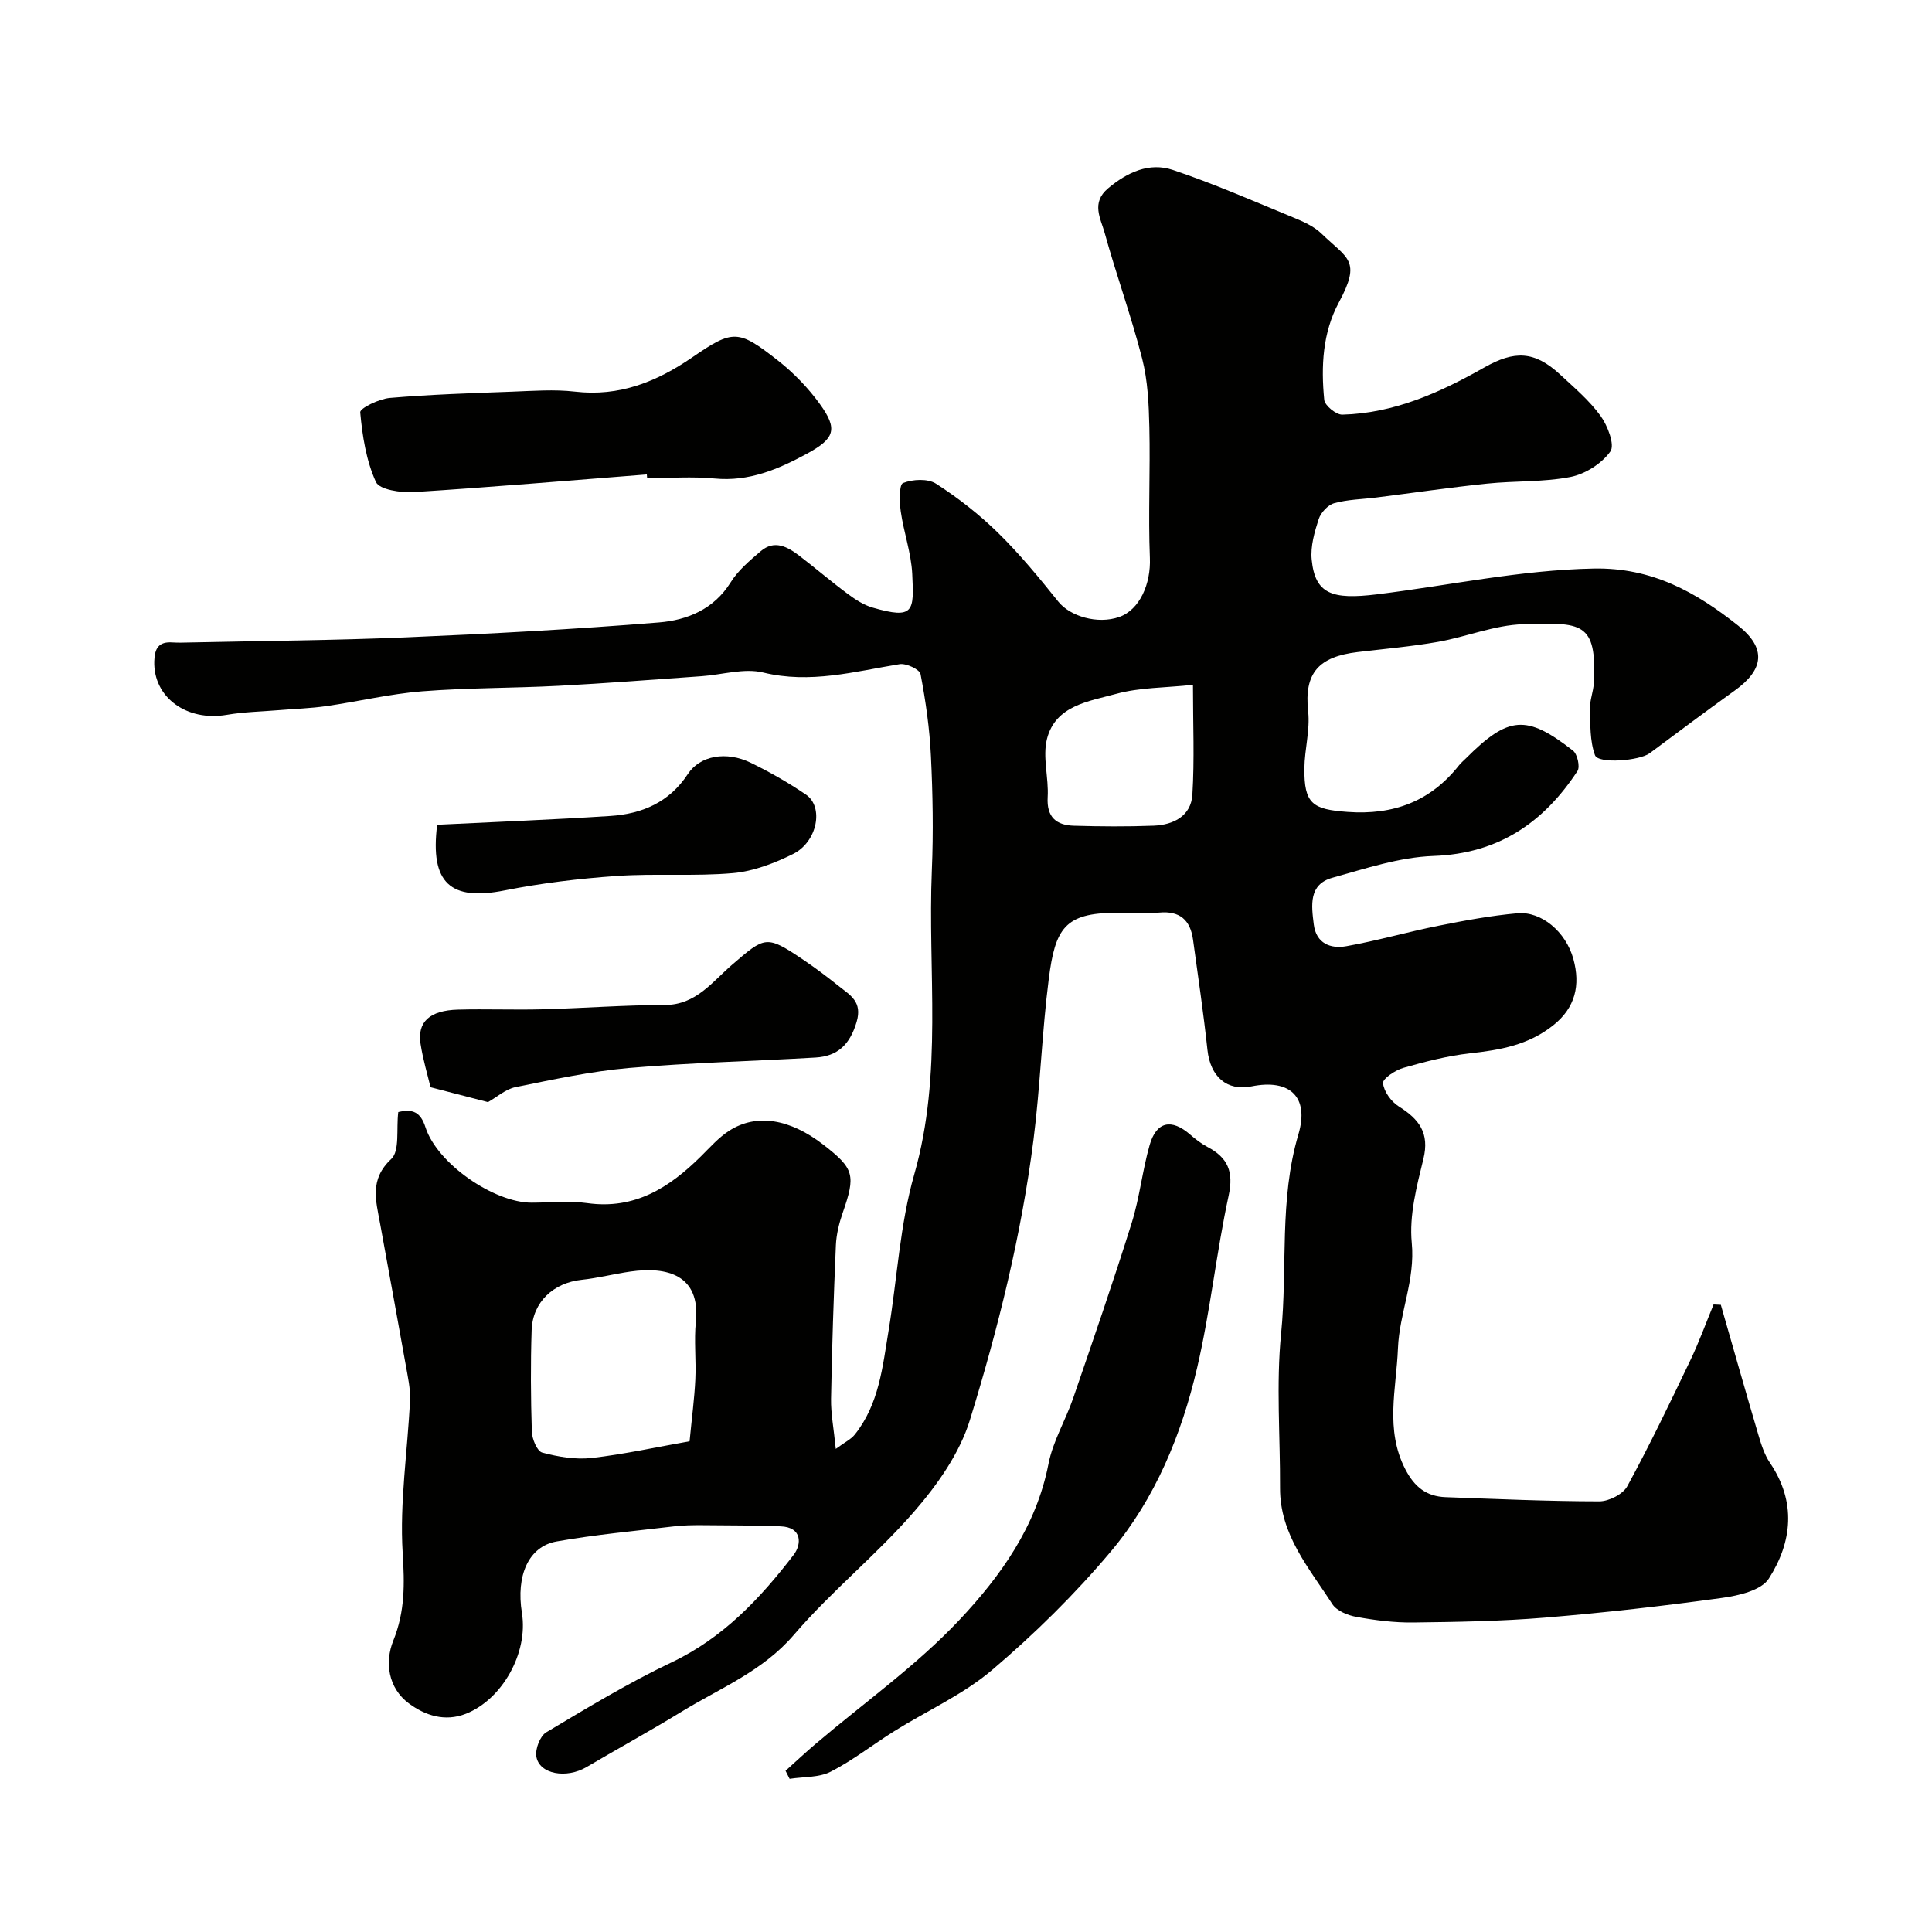
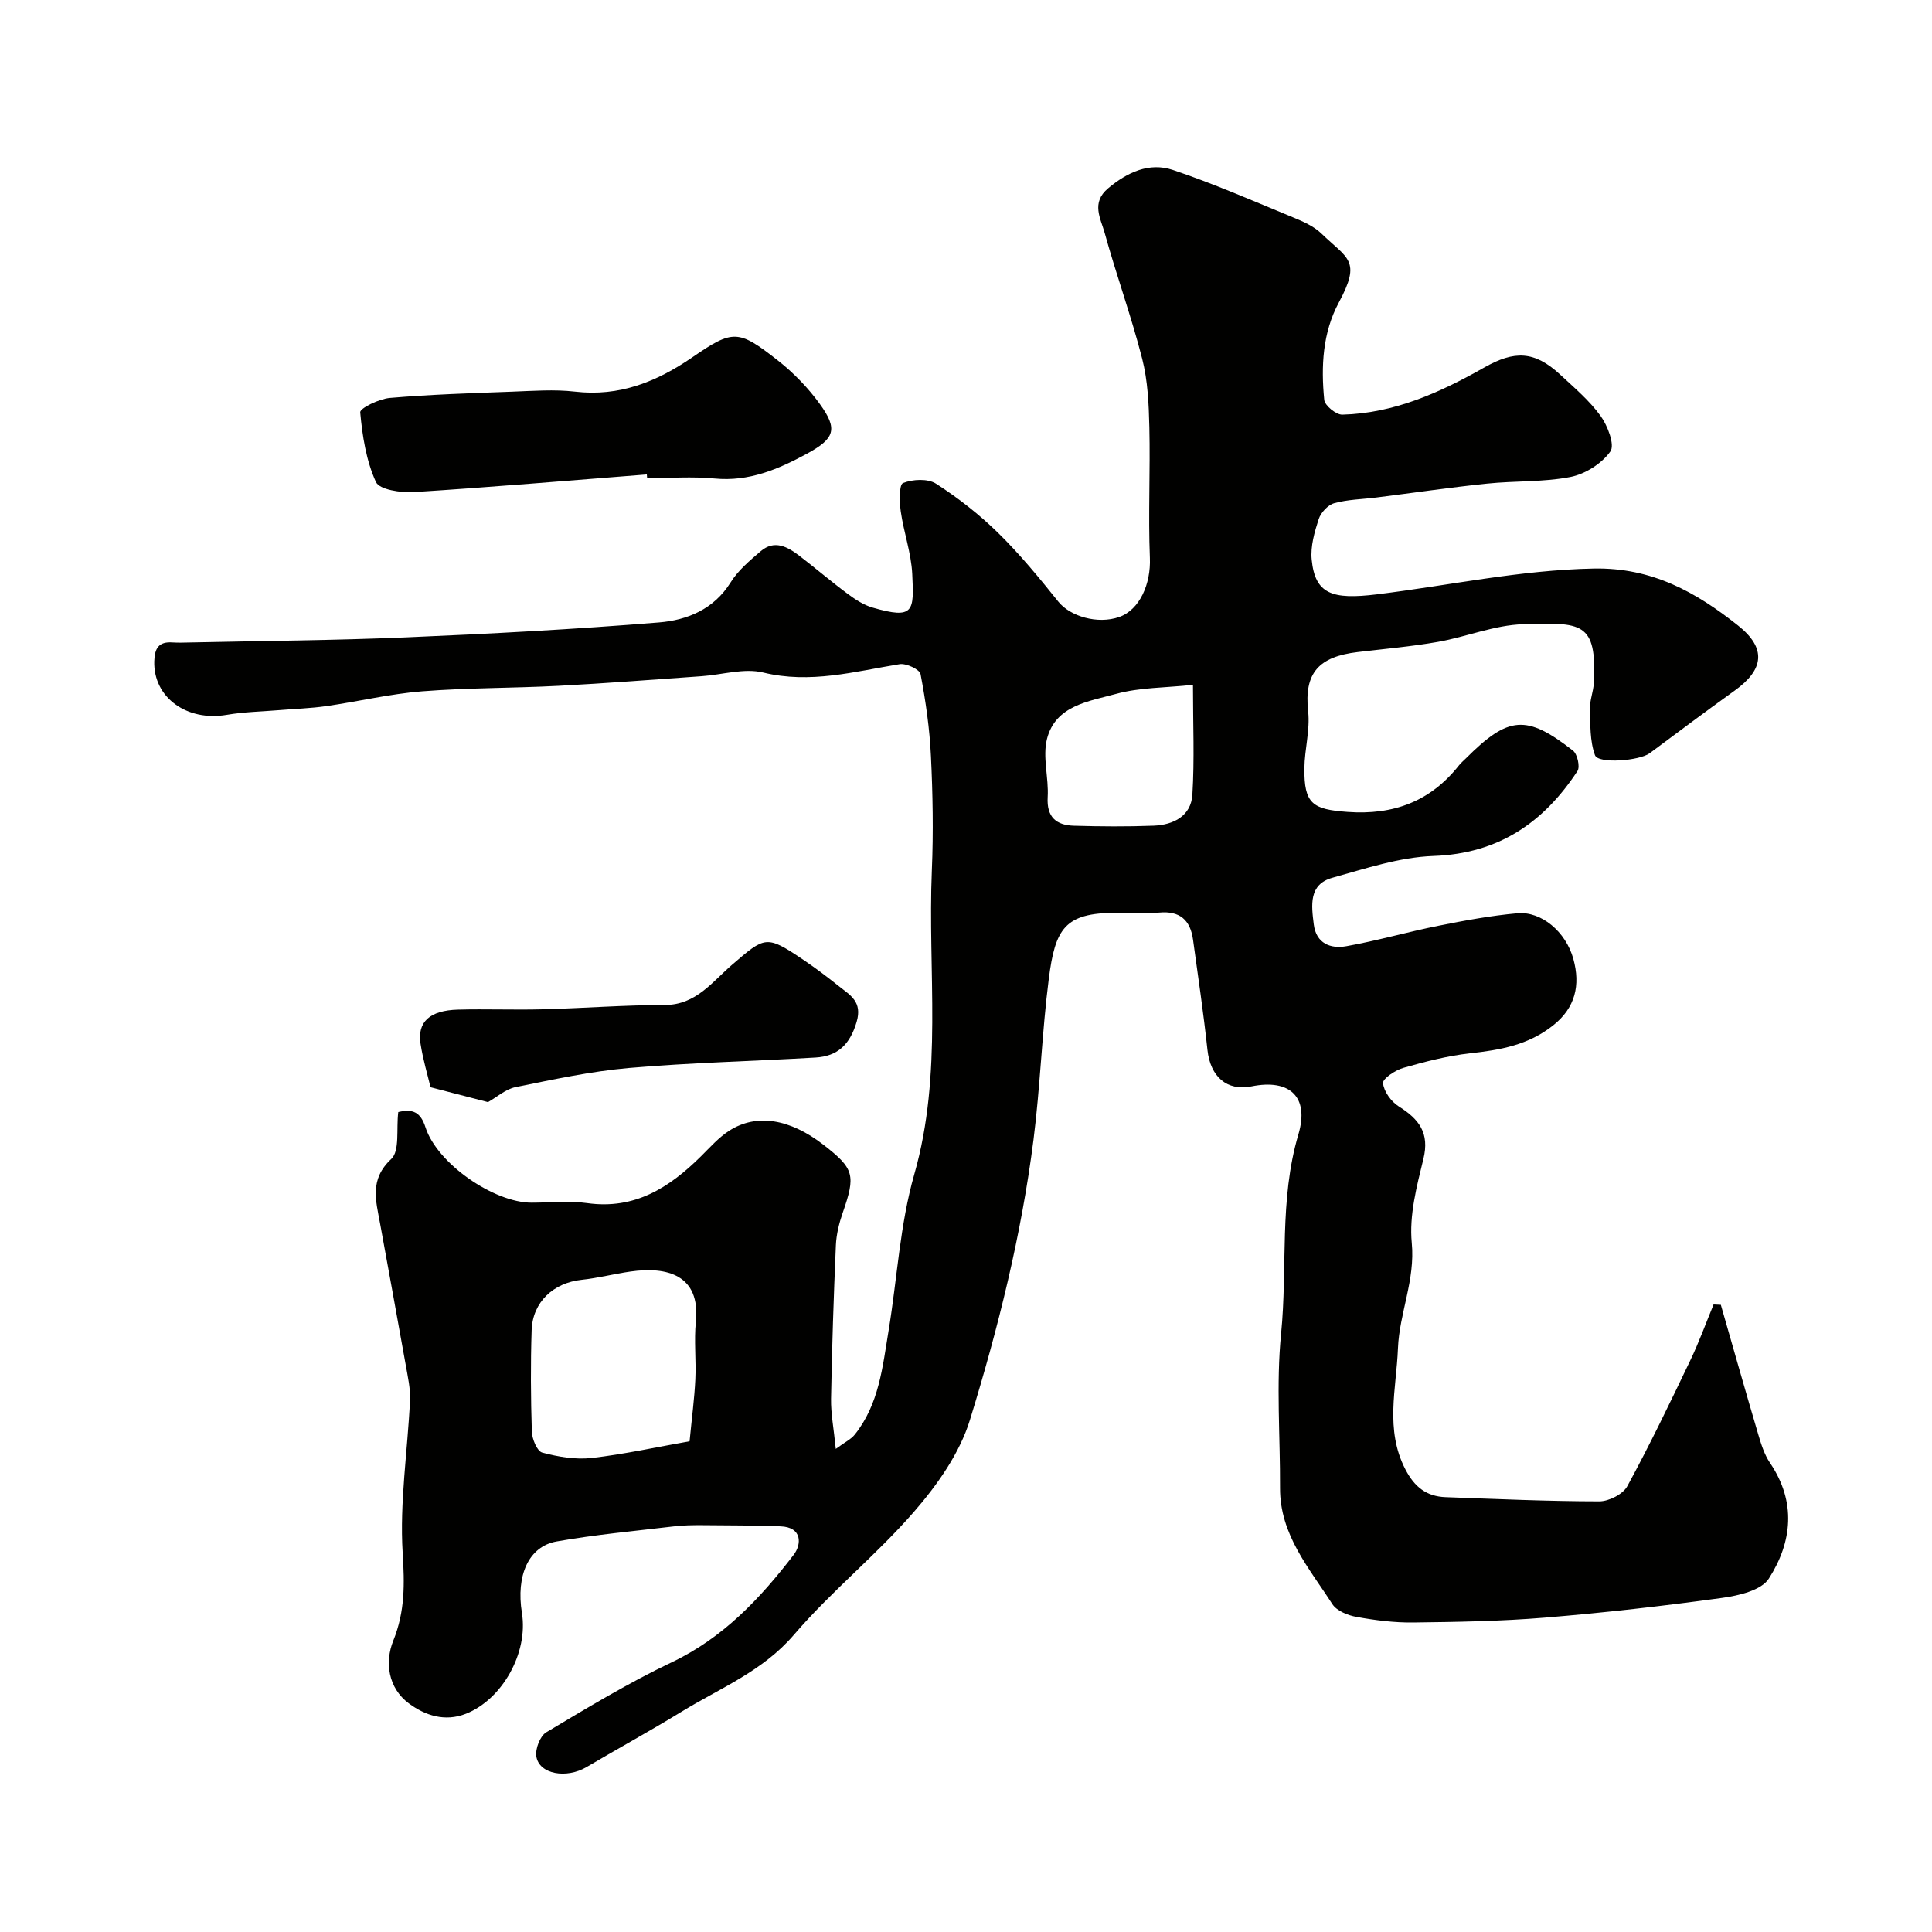
<svg xmlns="http://www.w3.org/2000/svg" enable-background="new 0 0 400 400" viewBox="0 0 400 400">
  <g fill="#010100">
    <path d="m82.46 230.24c3.05-.73 4.63.05 5.63 3.15 2.42 7.52 14.17 15.61 21.98 15.61 3.83 0 7.73-.44 11.49.09 9.87 1.39 17.04-3.23 23.57-9.69 1.88-1.86 3.68-3.92 5.88-5.32 5.67-3.61 12.56-2.43 19.5 2.95 6.37 4.94 6.68 6.27 3.95 14.11-.74 2.13-1.3 4.43-1.4 6.68-.46 10.59-.81 21.2-1 31.8-.05 3.06.56 6.13.98 10.36 1.88-1.39 3.14-1.98 3.92-2.95 5.04-6.29 5.77-14.04 7.02-21.58 1.78-10.78 2.33-21.89 5.31-32.31 5.96-20.86 2.76-42 3.64-63.01.33-7.84.19-15.73-.19-23.57-.27-5.69-1.08-11.39-2.15-16.99-.18-.97-2.96-2.28-4.32-2.06-9.36 1.52-18.5 4.11-28.26 1.73-3.95-.96-8.47.46-12.74.76-9.86.69-19.72 1.47-29.6 1.99-9.43.49-18.89.4-28.29 1.14-6.64.53-13.19 2.11-19.8 3.06-3.25.47-6.56.56-9.84.84-3.6.3-7.24.36-10.79.97-8.33 1.42-15.22-3.64-15.01-11.09.08-2.71.93-4.1 3.78-3.9 1.16.08 2.33.03 3.5.01 14.93-.33 29.88-.43 44.8-1.06 17.48-.74 34.96-1.67 52.4-3.09 5.81-.47 11.36-2.69 14.86-8.31 1.55-2.48 3.95-4.51 6.22-6.44 2.84-2.43 5.55-.92 7.99.94 3.38 2.59 6.62 5.37 10.04 7.91 1.56 1.16 3.29 2.29 5.12 2.82 8.65 2.5 8.59.77 8.22-6.95-.21-4.34-1.76-8.61-2.38-12.96-.28-1.99-.36-5.53.47-5.87 2-.8 5.13-.96 6.83.13 4.58 2.94 8.96 6.37 12.85 10.18 4.5 4.41 8.53 9.32 12.48 14.25 2.43 3.03 8.11 4.74 12.6 3.17 4.26-1.49 6.57-6.89 6.35-12.21-.36-9.01.1-18.06-.11-27.08-.11-4.75-.32-9.63-1.49-14.2-2.24-8.77-5.35-17.3-7.76-26.03-.82-2.97-2.87-6.24.72-9.24 3.99-3.34 8.51-5.42 13.38-3.8 8.43 2.82 16.61 6.41 24.84 9.8 2.09.86 4.34 1.83 5.92 3.36 5.44 5.25 8.35 5.51 3.63 14.27-3.38 6.27-3.71 13.26-3.03 20.18.12 1.18 2.47 3.1 3.75 3.06 10.73-.28 20.27-4.6 29.37-9.76 6.21-3.52 10.36-3.51 15.73 1.47 2.93 2.72 6.05 5.36 8.37 8.56 1.46 2.02 2.98 6.01 2.02 7.35-1.79 2.51-5.2 4.68-8.26 5.28-5.64 1.1-11.53.78-17.28 1.38-7.65.79-15.26 1.91-22.89 2.87-2.92.37-5.94.4-8.74 1.18-1.31.36-2.78 1.95-3.22 3.3-.87 2.68-1.72 5.65-1.45 8.38.71 7.16 4.25 8.32 13.5 7.19 14.94-1.83 29.65-5.04 44.88-5.34 12.11-.24 21.24 4.92 29.91 11.81 5.94 4.72 5.34 9.13-.74 13.48-5.91 4.23-11.72 8.61-17.56 12.94-2.13 1.58-10.66 2.26-11.34.41-1.07-2.94-.95-6.36-1.04-9.59-.05-1.76.7-3.53.8-5.31.69-12.85-2.6-12.56-14.65-12.21-5.91.17-11.73 2.62-17.65 3.66-5.47.96-11.03 1.44-16.56 2.1-8.06.96-11.16 4.28-10.28 12.3.42 3.85-.74 7.84-.78 11.77-.07 7.35 1.67 8.51 8.94 9.03 9.5.69 17.17-2.17 23.08-9.66.41-.52.94-.95 1.41-1.42 8.81-8.81 12.53-9.15 22.18-1.61.91.71 1.5 3.35.93 4.22-7.02 10.7-16.36 17.11-29.82 17.59-7.02.25-14.04 2.6-20.92 4.51-4.96 1.38-4.34 5.74-3.86 9.64.5 4.01 3.51 5.11 6.75 4.53 6.38-1.13 12.64-2.95 19.01-4.22 5.44-1.09 10.92-2.11 16.43-2.6 4.91-.43 10 3.8 11.56 9.47 1.49 5.43.4 10.08-4.15 13.71-5.19 4.14-11.03 5.13-17.28 5.82-4.65.52-9.26 1.72-13.77 3.01-1.66.48-4.3 2.22-4.21 3.16.17 1.73 1.69 3.84 3.26 4.82 4.18 2.62 6.42 5.48 5.1 10.87-1.39 5.68-2.96 11.69-2.41 17.37.75 7.72-2.57 14.54-2.86 21.88-.33 8.36-2.72 16.8 1.53 25.01 1.89 3.66 4.38 5.63 8.35 5.77 10.6.38 21.2.86 31.8.87 1.98 0 4.9-1.47 5.8-3.13 4.65-8.53 8.86-17.31 13.06-26.08 1.8-3.76 3.22-7.7 4.81-11.55.5.02 1 .05 1.5.07 2.58 8.99 5.13 17.98 7.78 26.95.59 1.99 1.25 4.07 2.39 5.76 5.49 8.09 4.61 16.4-.23 23.97-1.56 2.44-6.25 3.53-9.68 4-12.18 1.68-24.41 3.07-36.66 4.08-9.07.75-18.19.9-27.29 1.01-3.92.05-7.89-.46-11.76-1.16-1.8-.32-4.1-1.26-5-2.67-4.78-7.44-10.86-14.36-10.81-24.02.05-10.66-.83-21.41.22-31.97 1.36-13.72-.44-27.67 3.58-41.24 2.31-7.8-1.82-11.53-9.69-9.94-5.11 1.03-8.54-1.99-9.14-7.55-.82-7.63-1.94-15.23-2.99-22.84-.56-4.02-2.71-5.99-7-5.59-2.97.27-5.99.05-8.99.05-10.54.02-12.54 3.24-13.87 13.66-1.42 11.07-1.76 22.28-3.17 33.35-2.51 19.73-7.32 39.04-13.16 57.99-2.12 6.88-6.72 13.41-11.53 18.95-7.78 8.97-17.19 16.52-24.91 25.53-6.47 7.55-15.22 11-23.21 15.89-6.48 3.97-13.15 7.62-19.7 11.48-4.19 2.48-9.84 1.5-10.42-2.19-.24-1.57.77-4.22 2.05-4.99 8.52-5.08 17.04-10.25 25.98-14.5 10.66-5.06 18.33-13.23 25.25-22.25 1.64-2.14 1.84-5.74-2.74-5.9-5.37-.19-10.74-.21-16.11-.24-1.99-.01-3.99.01-5.96.25-8.1.96-16.24 1.7-24.26 3.12-5.82 1.03-8.45 7.05-7.19 14.82 1.33 8.22-4.04 17.86-11.58 20.85-4.39 1.74-8.48.34-11.82-2.13-4.32-3.2-5.02-8.57-3.24-12.98 2.46-6.1 2.35-11.77 1.95-18.2-.65-10.45 1.02-21.04 1.52-31.58.11-2.41-.46-4.87-.88-7.28-1.74-9.79-3.55-19.56-5.32-29.34-.85-4.7-2.25-9.09 2.32-13.35 1.8-1.7 1.01-6.2 1.45-9.71zm60.31 68.16c.48-4.95 1-8.86 1.19-12.79.19-3.99-.29-8.03.11-11.98.98-9.67-5.97-11.46-13.54-10.37-3.38.48-6.71 1.35-10.1 1.71-5.83.61-10.16 4.59-10.36 10.44-.23 6.99-.18 13.99.04 20.98.05 1.54 1.09 4.07 2.15 4.35 3.29.88 6.87 1.49 10.22 1.12 6.75-.77 13.43-2.25 20.29-3.46zm104.22-156.61c-5.79.62-11.05.53-15.91 1.87-5.6 1.54-12.54 2.37-14.31 9.31-.96 3.76.38 8.05.14 12.08-.24 4.17 1.81 5.81 5.45 5.91 5.49.16 10.99.2 16.48-.01 4.1-.16 7.75-1.99 8.03-6.42.45-7.3.12-14.63.12-22.74z" />
-     <path d="m162.64 366.62c2.08-1.87 4.12-3.78 6.25-5.59 10.01-8.51 20.88-16.2 29.81-25.71 8.47-9.02 15.86-19.31 18.37-32.21.91-4.7 3.54-9.04 5.12-13.64 4.14-12.06 8.31-24.12 12.12-36.29 1.64-5.24 2.2-10.82 3.71-16.11 1.4-4.9 4.53-5.53 8.39-2.17 1.1.96 2.29 1.88 3.58 2.56 4.2 2.21 5.47 5.09 4.39 10.07-2.55 11.78-3.78 23.85-6.51 35.58-3.24 13.89-8.68 27.16-17.91 38.14-7.41 8.81-15.74 17.01-24.52 24.47-6 5.11-13.49 8.45-20.26 12.68-4.42 2.76-8.56 6.04-13.17 8.4-2.46 1.26-5.67 1.04-8.53 1.49-.29-.56-.56-1.11-.84-1.67z" />
    <path d="m133.92 98.23c-16.07 1.26-32.14 2.63-48.22 3.65-2.68.17-7.14-.49-7.87-2.09-2.01-4.42-2.81-9.52-3.25-14.42-.08-.85 3.9-2.79 6.12-2.98 8.43-.72 16.9-.99 25.35-1.3 4.32-.16 8.7-.5 12.96-.01 9.22 1.08 16.95-2.03 24.34-7.11 8.43-5.79 9.5-5.76 17.66.63 3.29 2.58 6.32 5.71 8.76 9.09 3.73 5.18 3.08 7.1-2.71 10.25-5.93 3.22-12.01 5.82-19.12 5.13-4.61-.44-9.31-.08-13.96-.08-.01-.25-.03-.5-.06-.76z" />
    <path d="m101.03 228.18c-3.69-.96-7.4-1.92-11.89-3.08-.58-2.44-1.56-5.68-2.07-9-.7-4.53 1.9-6.91 7.75-7.07s11.71.09 17.56-.07c8.43-.22 16.85-.88 25.28-.89 6.47-.01 9.86-4.86 13.92-8.34 6.81-5.85 7.04-6.21 14.66-1.07 2.57 1.73 5.05 3.61 7.47 5.54 2.31 1.85 4.89 3.18 3.64 7.39-1.38 4.66-3.91 7.09-8.49 7.36-12.86.76-25.77 1.05-38.6 2.16-7.91.69-15.74 2.39-23.55 3.97-2.03.42-3.81 2.04-5.68 3.1z" />
-     <path d="m90.51 170.76c12.1-.6 23.97-1.05 35.82-1.82 6.56-.42 12.22-2.8 16.07-8.67 2.53-3.86 7.99-4.81 13.05-2.34 3.94 1.92 7.79 4.12 11.41 6.58 3.75 2.55 2.37 9.8-2.66 12.3-3.87 1.92-8.19 3.58-12.43 3.96-7.98.7-16.07.04-24.06.59-7.77.54-15.58 1.47-23.22 2.99-11.18 2.23-15.49-1.44-13.98-13.59z" />
  </g>
</svg>